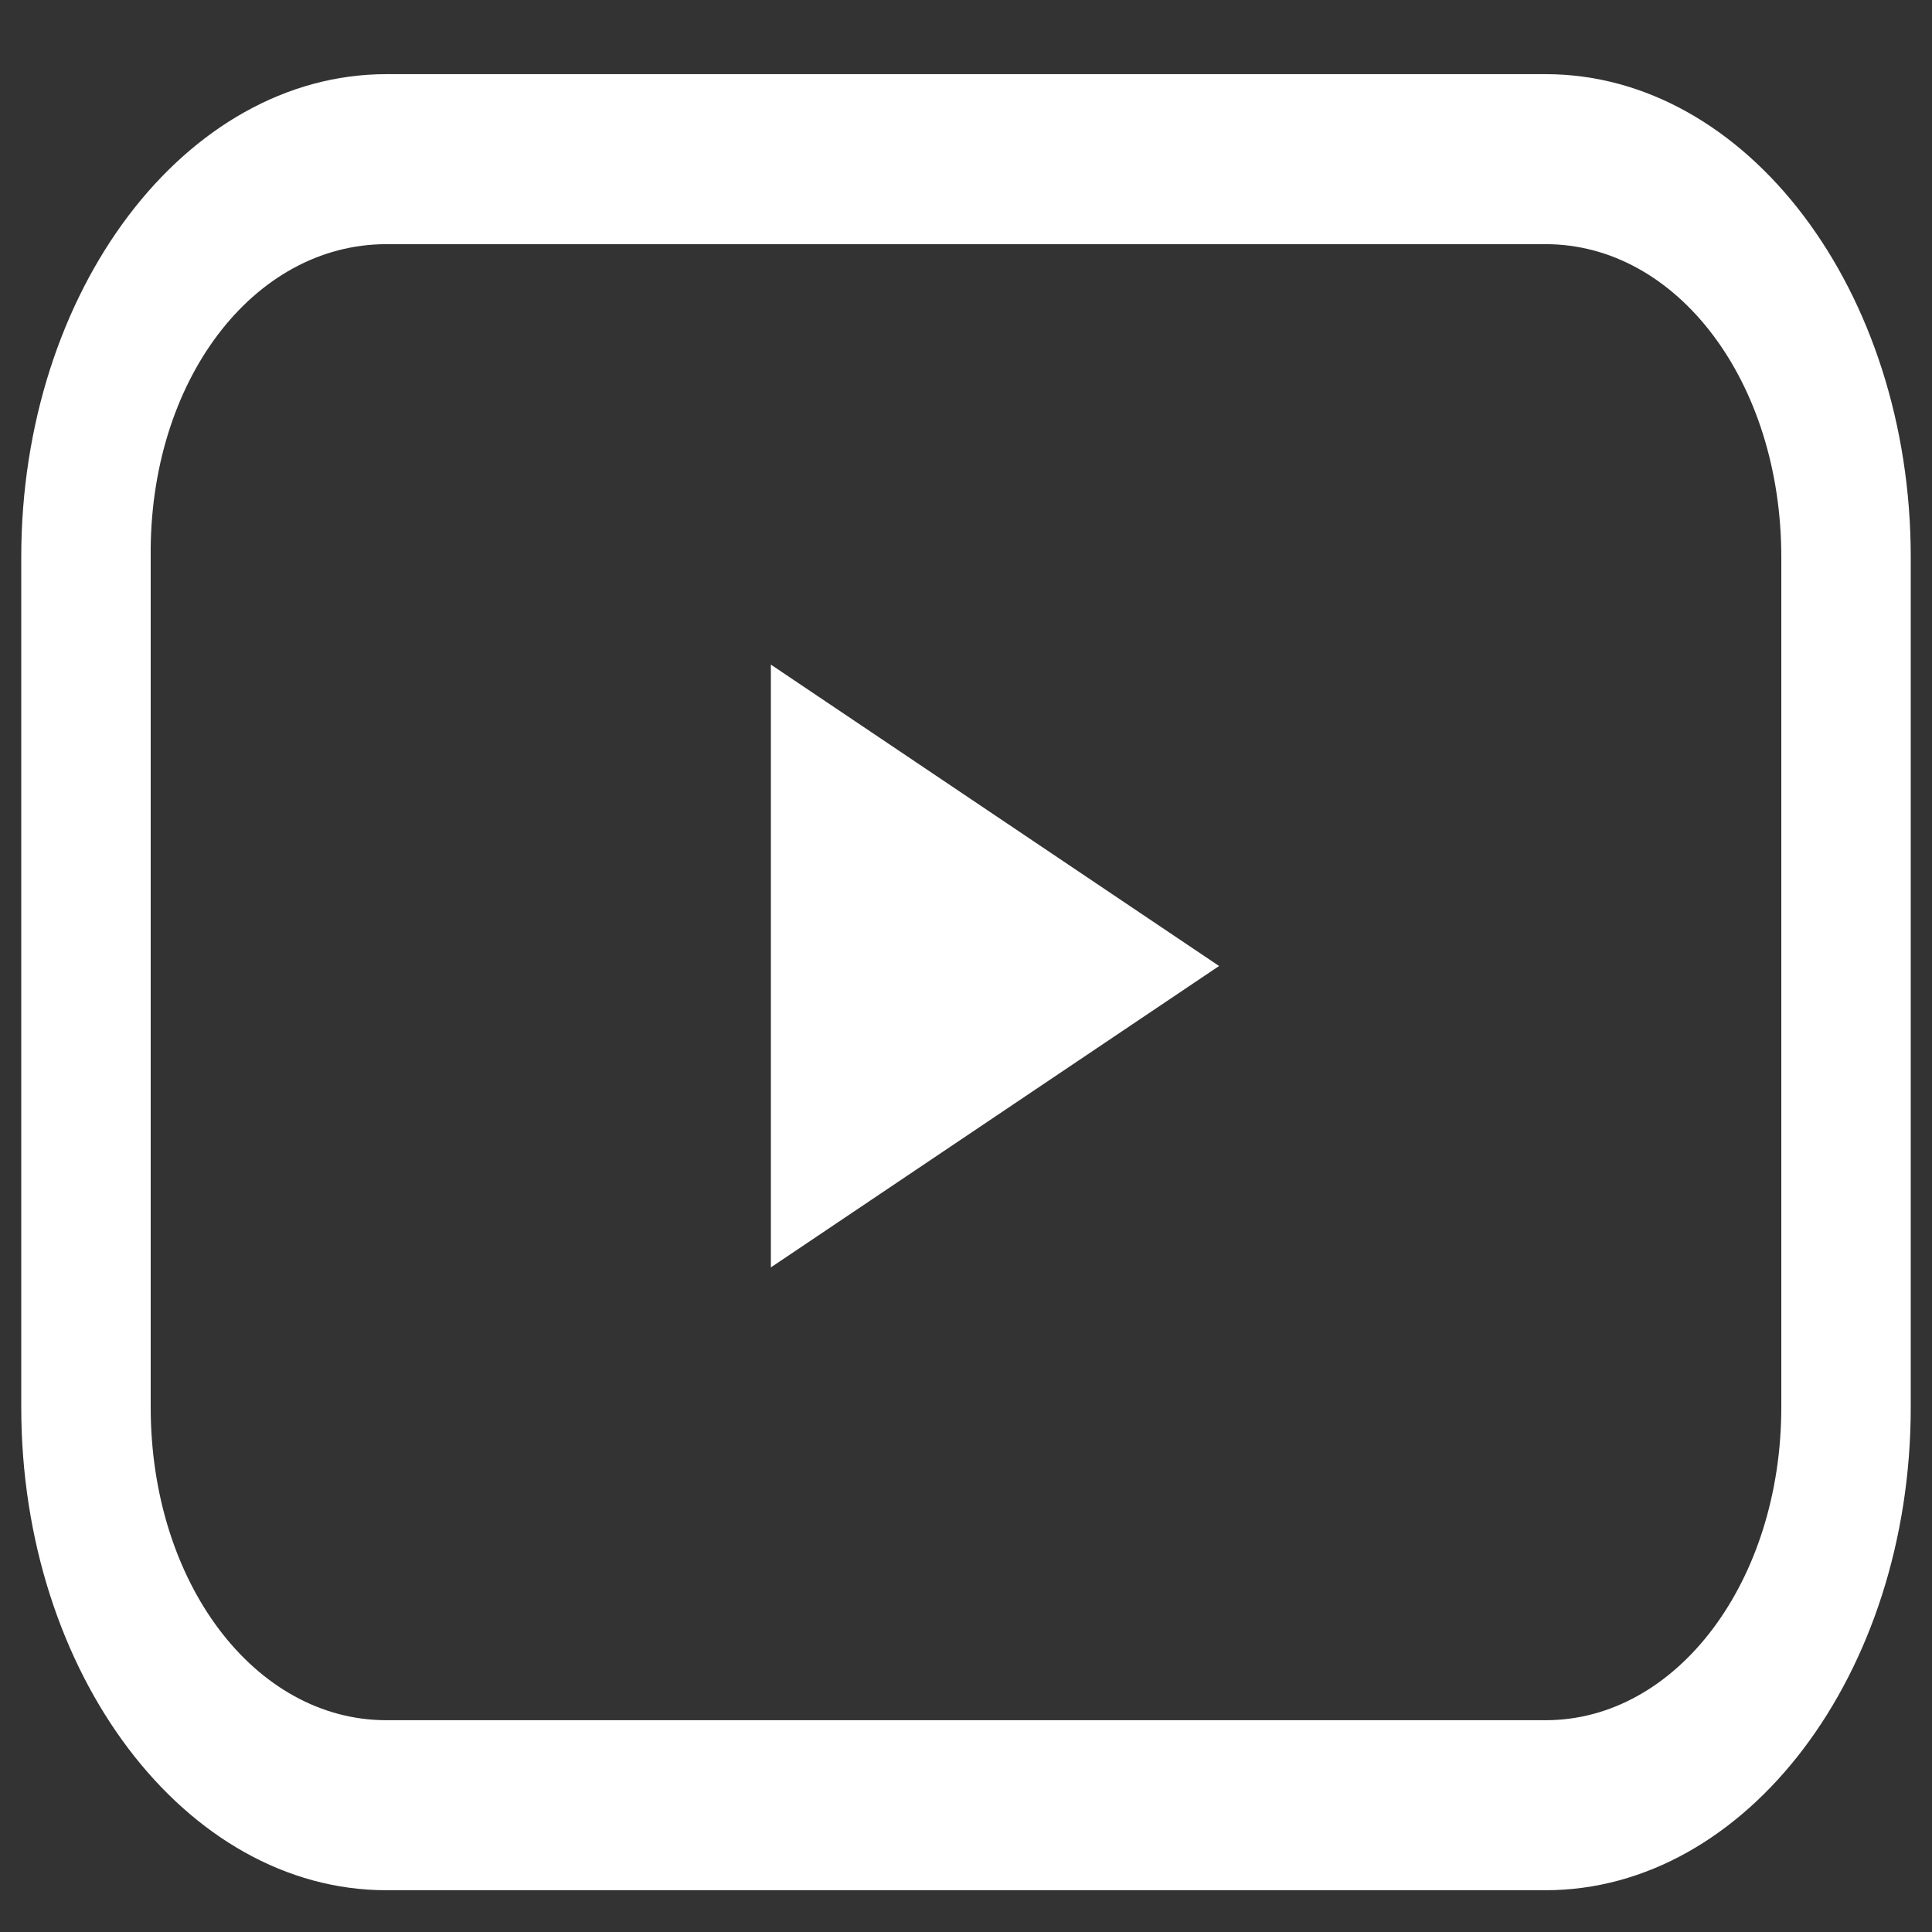
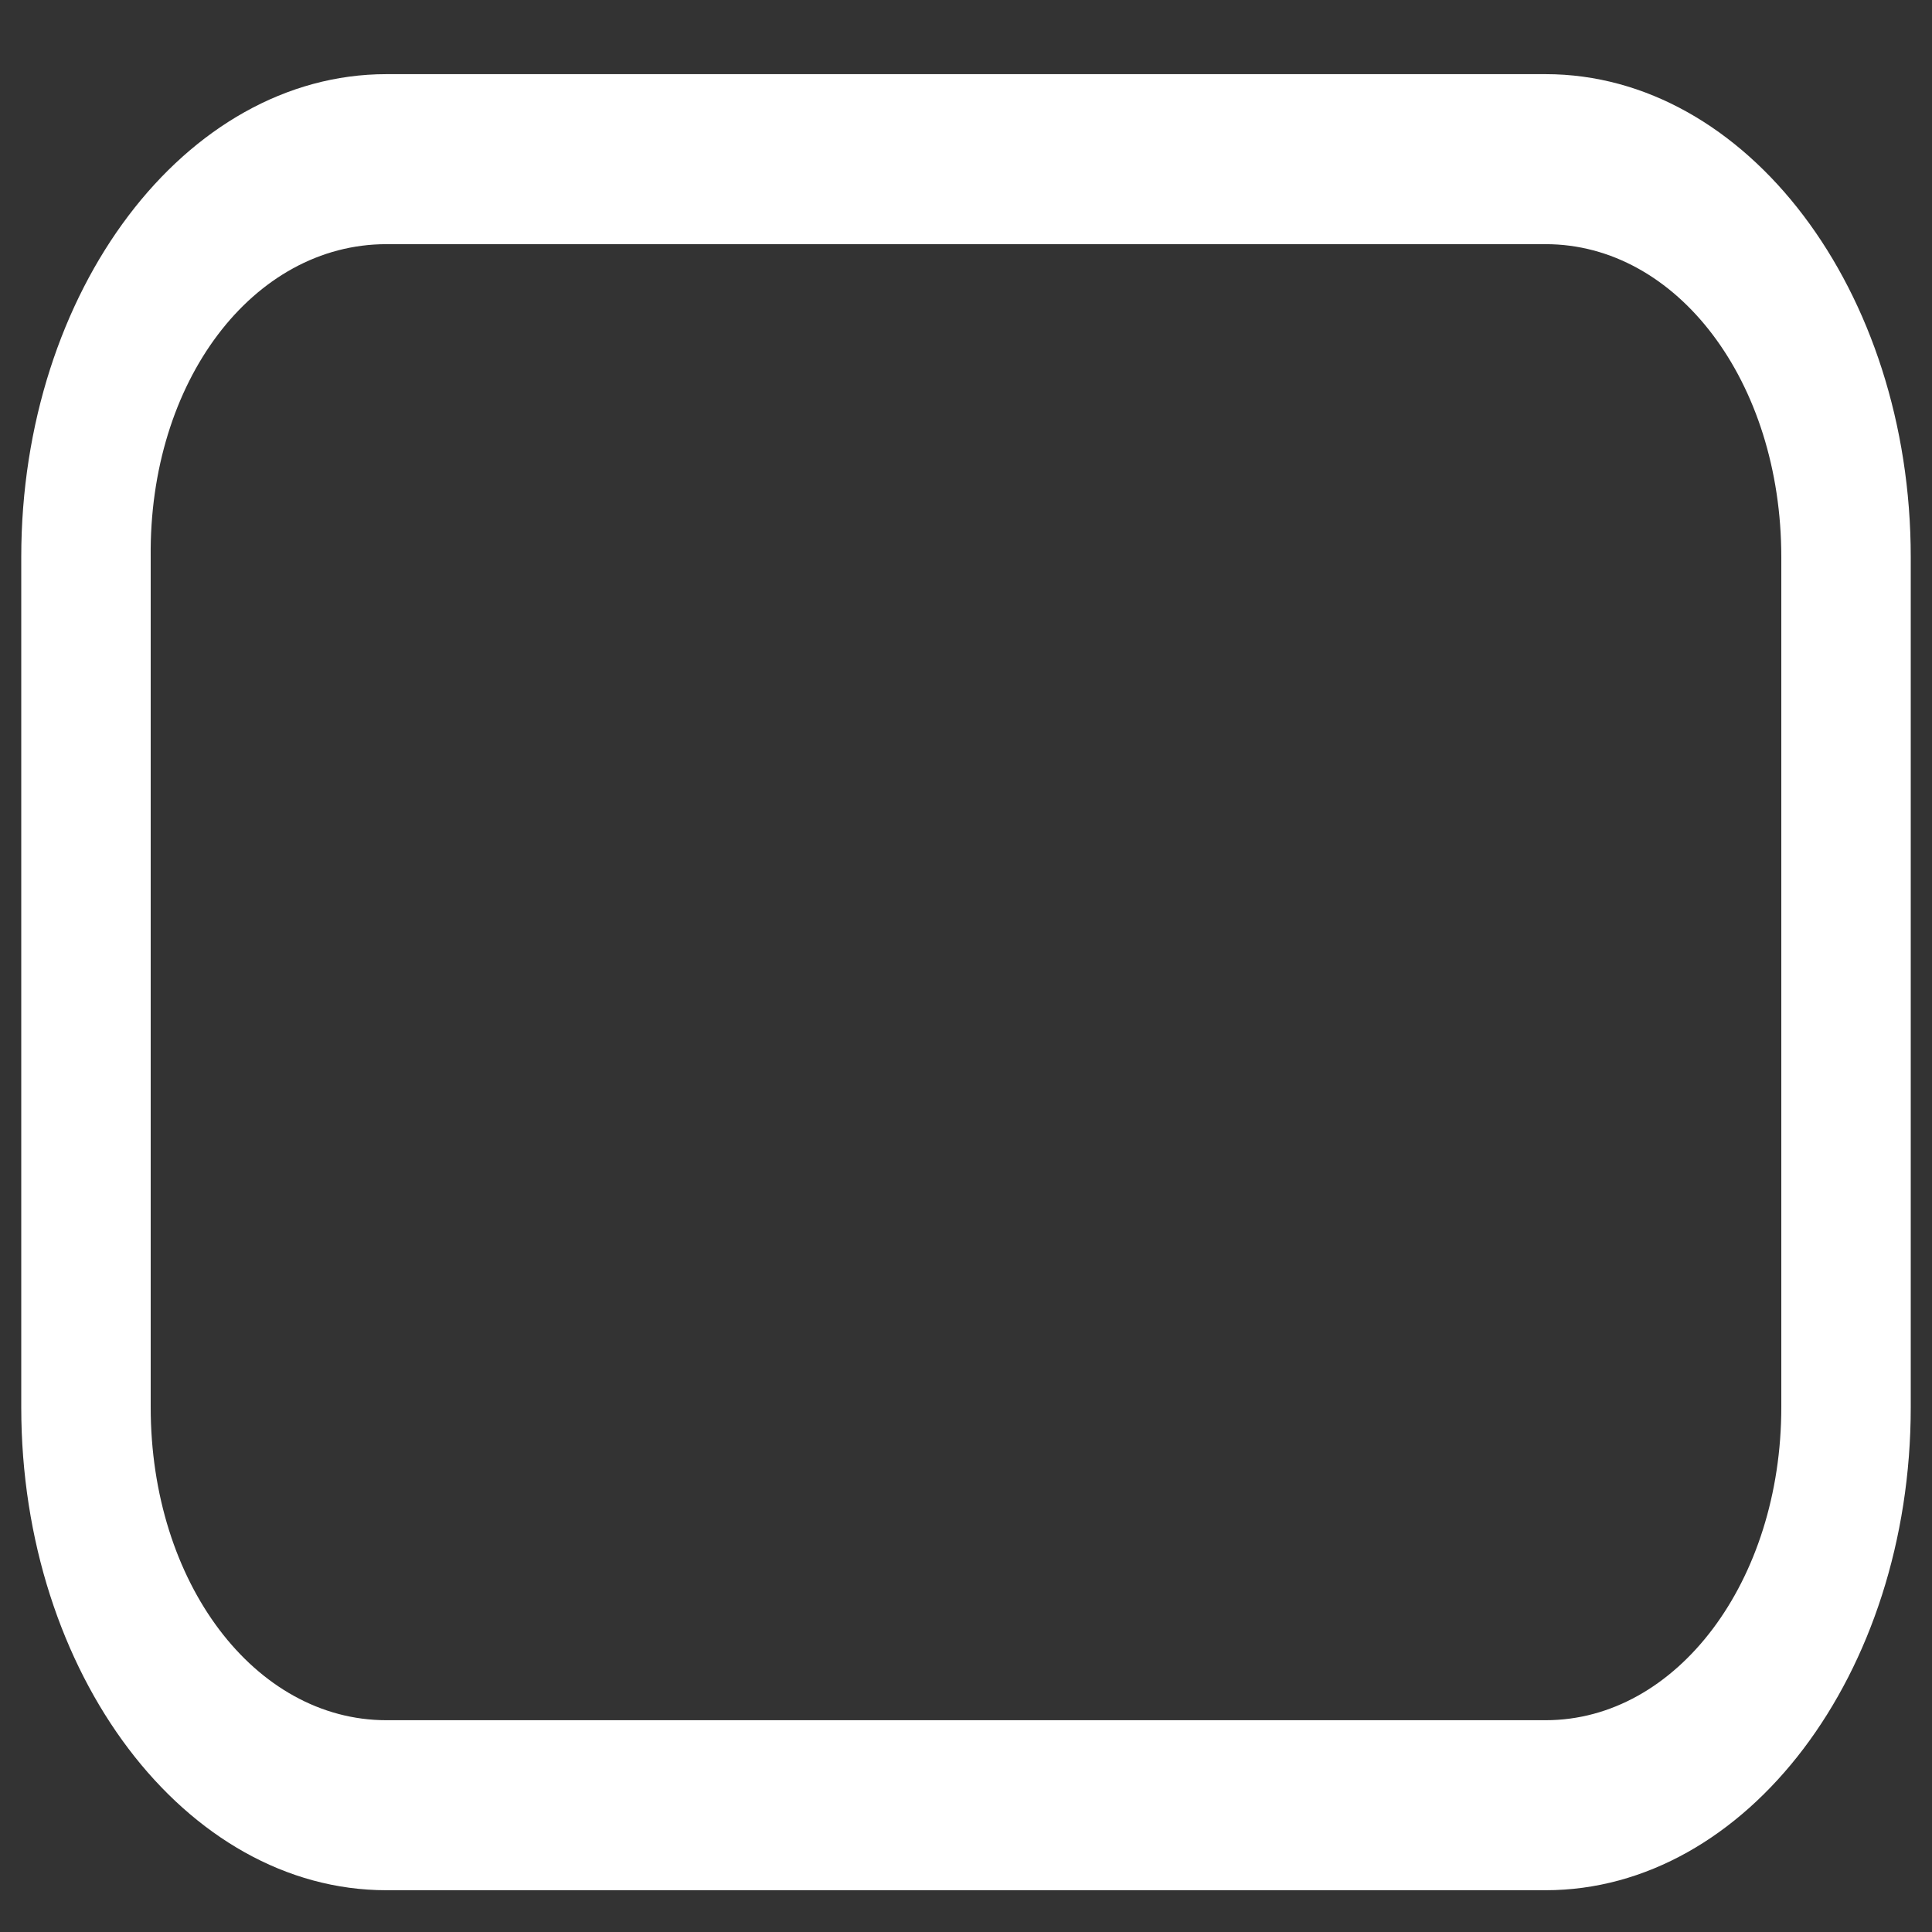
<svg xmlns="http://www.w3.org/2000/svg" id="Layer_1" x="0px" y="0px" viewBox="0 0 100 100" style="enable-background:new 0 0 100 100;" xml:space="preserve">
  <rect x="0" y="0" width="100" height="100" fill="#333333" stroke="none" />
  <style type="text/css">	.st0{fill:#FFFFFF;}</style>
  <g transform="translate(0,-952.362)">
-     <path class="st0" d="M80,953.8" />
-     <path class="st0" d="M80,953.8" />
    <path class="st0" d="M20,956.2c-10.4,0-18.9,11.2-18.9,25v44c0,13.8,8.5,25,18.9,25H80c10.4,0,18.9-11.2,18.9-25v-44  c0-13.8-8.5-25-18.9-25C80,956.2,20,956.2,20,956.2z M20,965H80c6.8,0,12.2,7.1,12.2,16.2v44c0,9-5.4,16.2-12.2,16.2H20  c-6.8,0-12.2-7.1-12.2-16.2v-44C7.7,972.1,13.1,965,20,965z" />
  </g>
-   <polygon class="st0" points="39.9,34.4 39.9,65.6 63.1,50 " />
</svg>